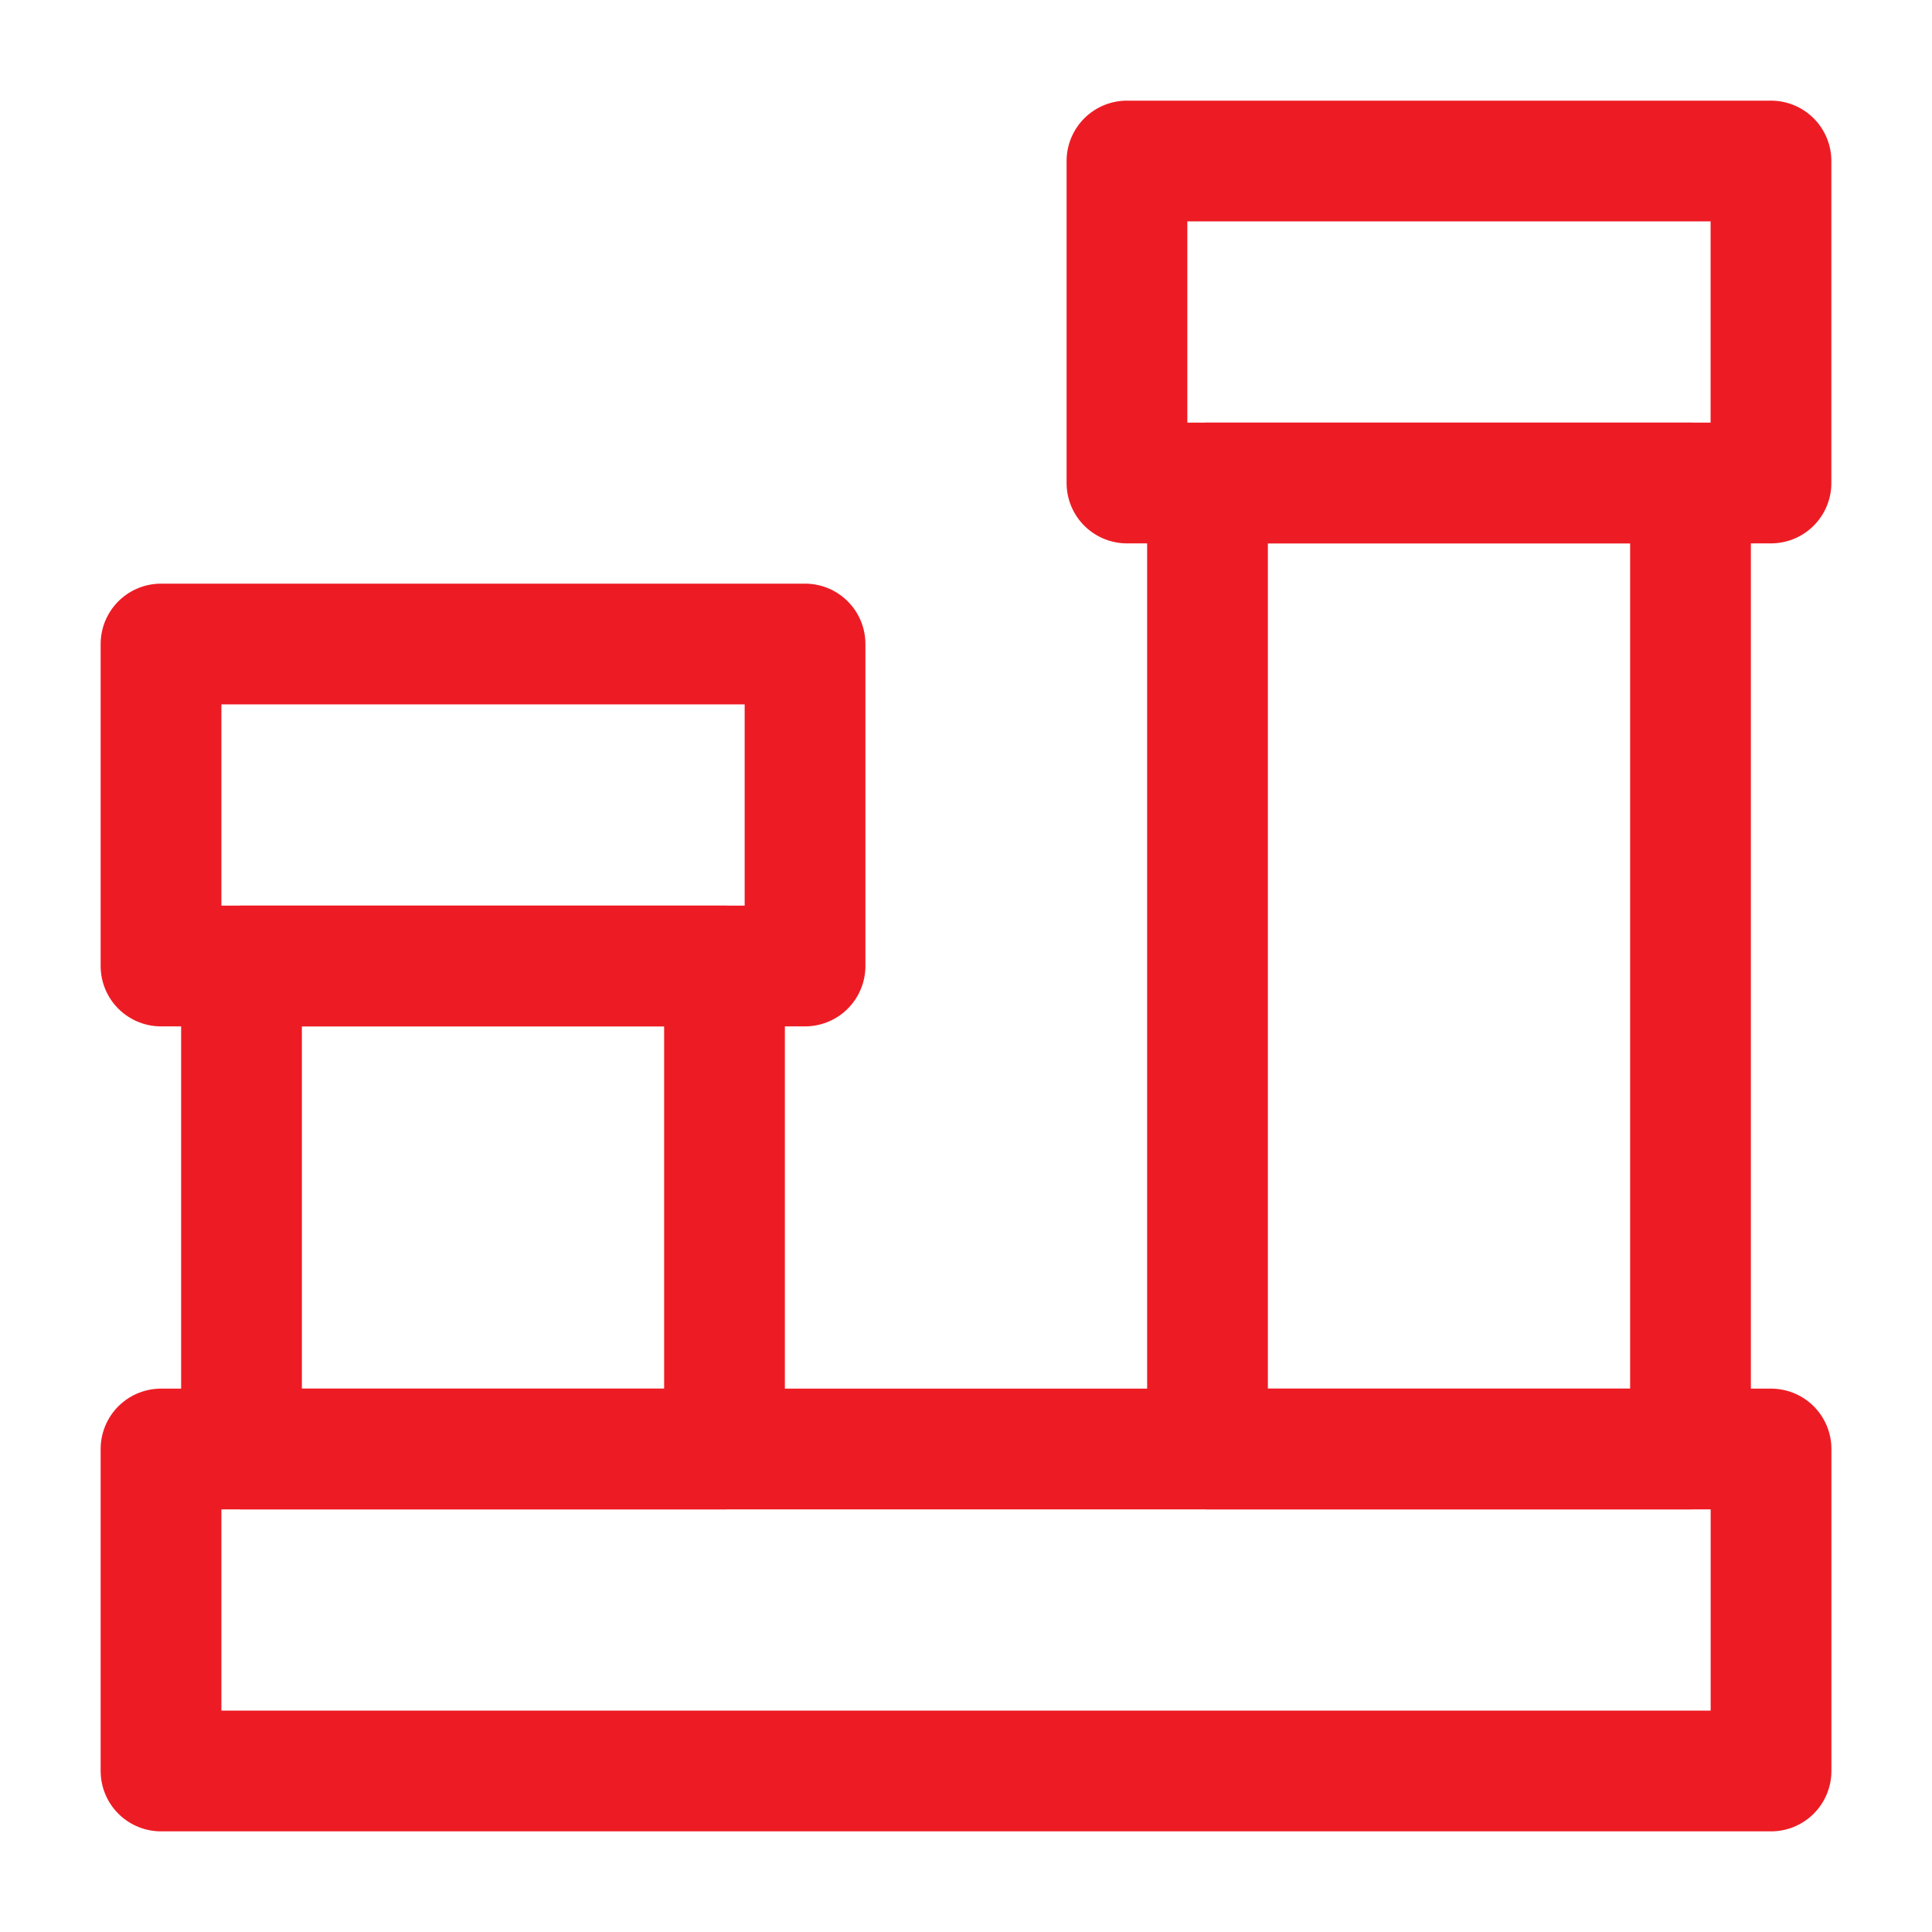
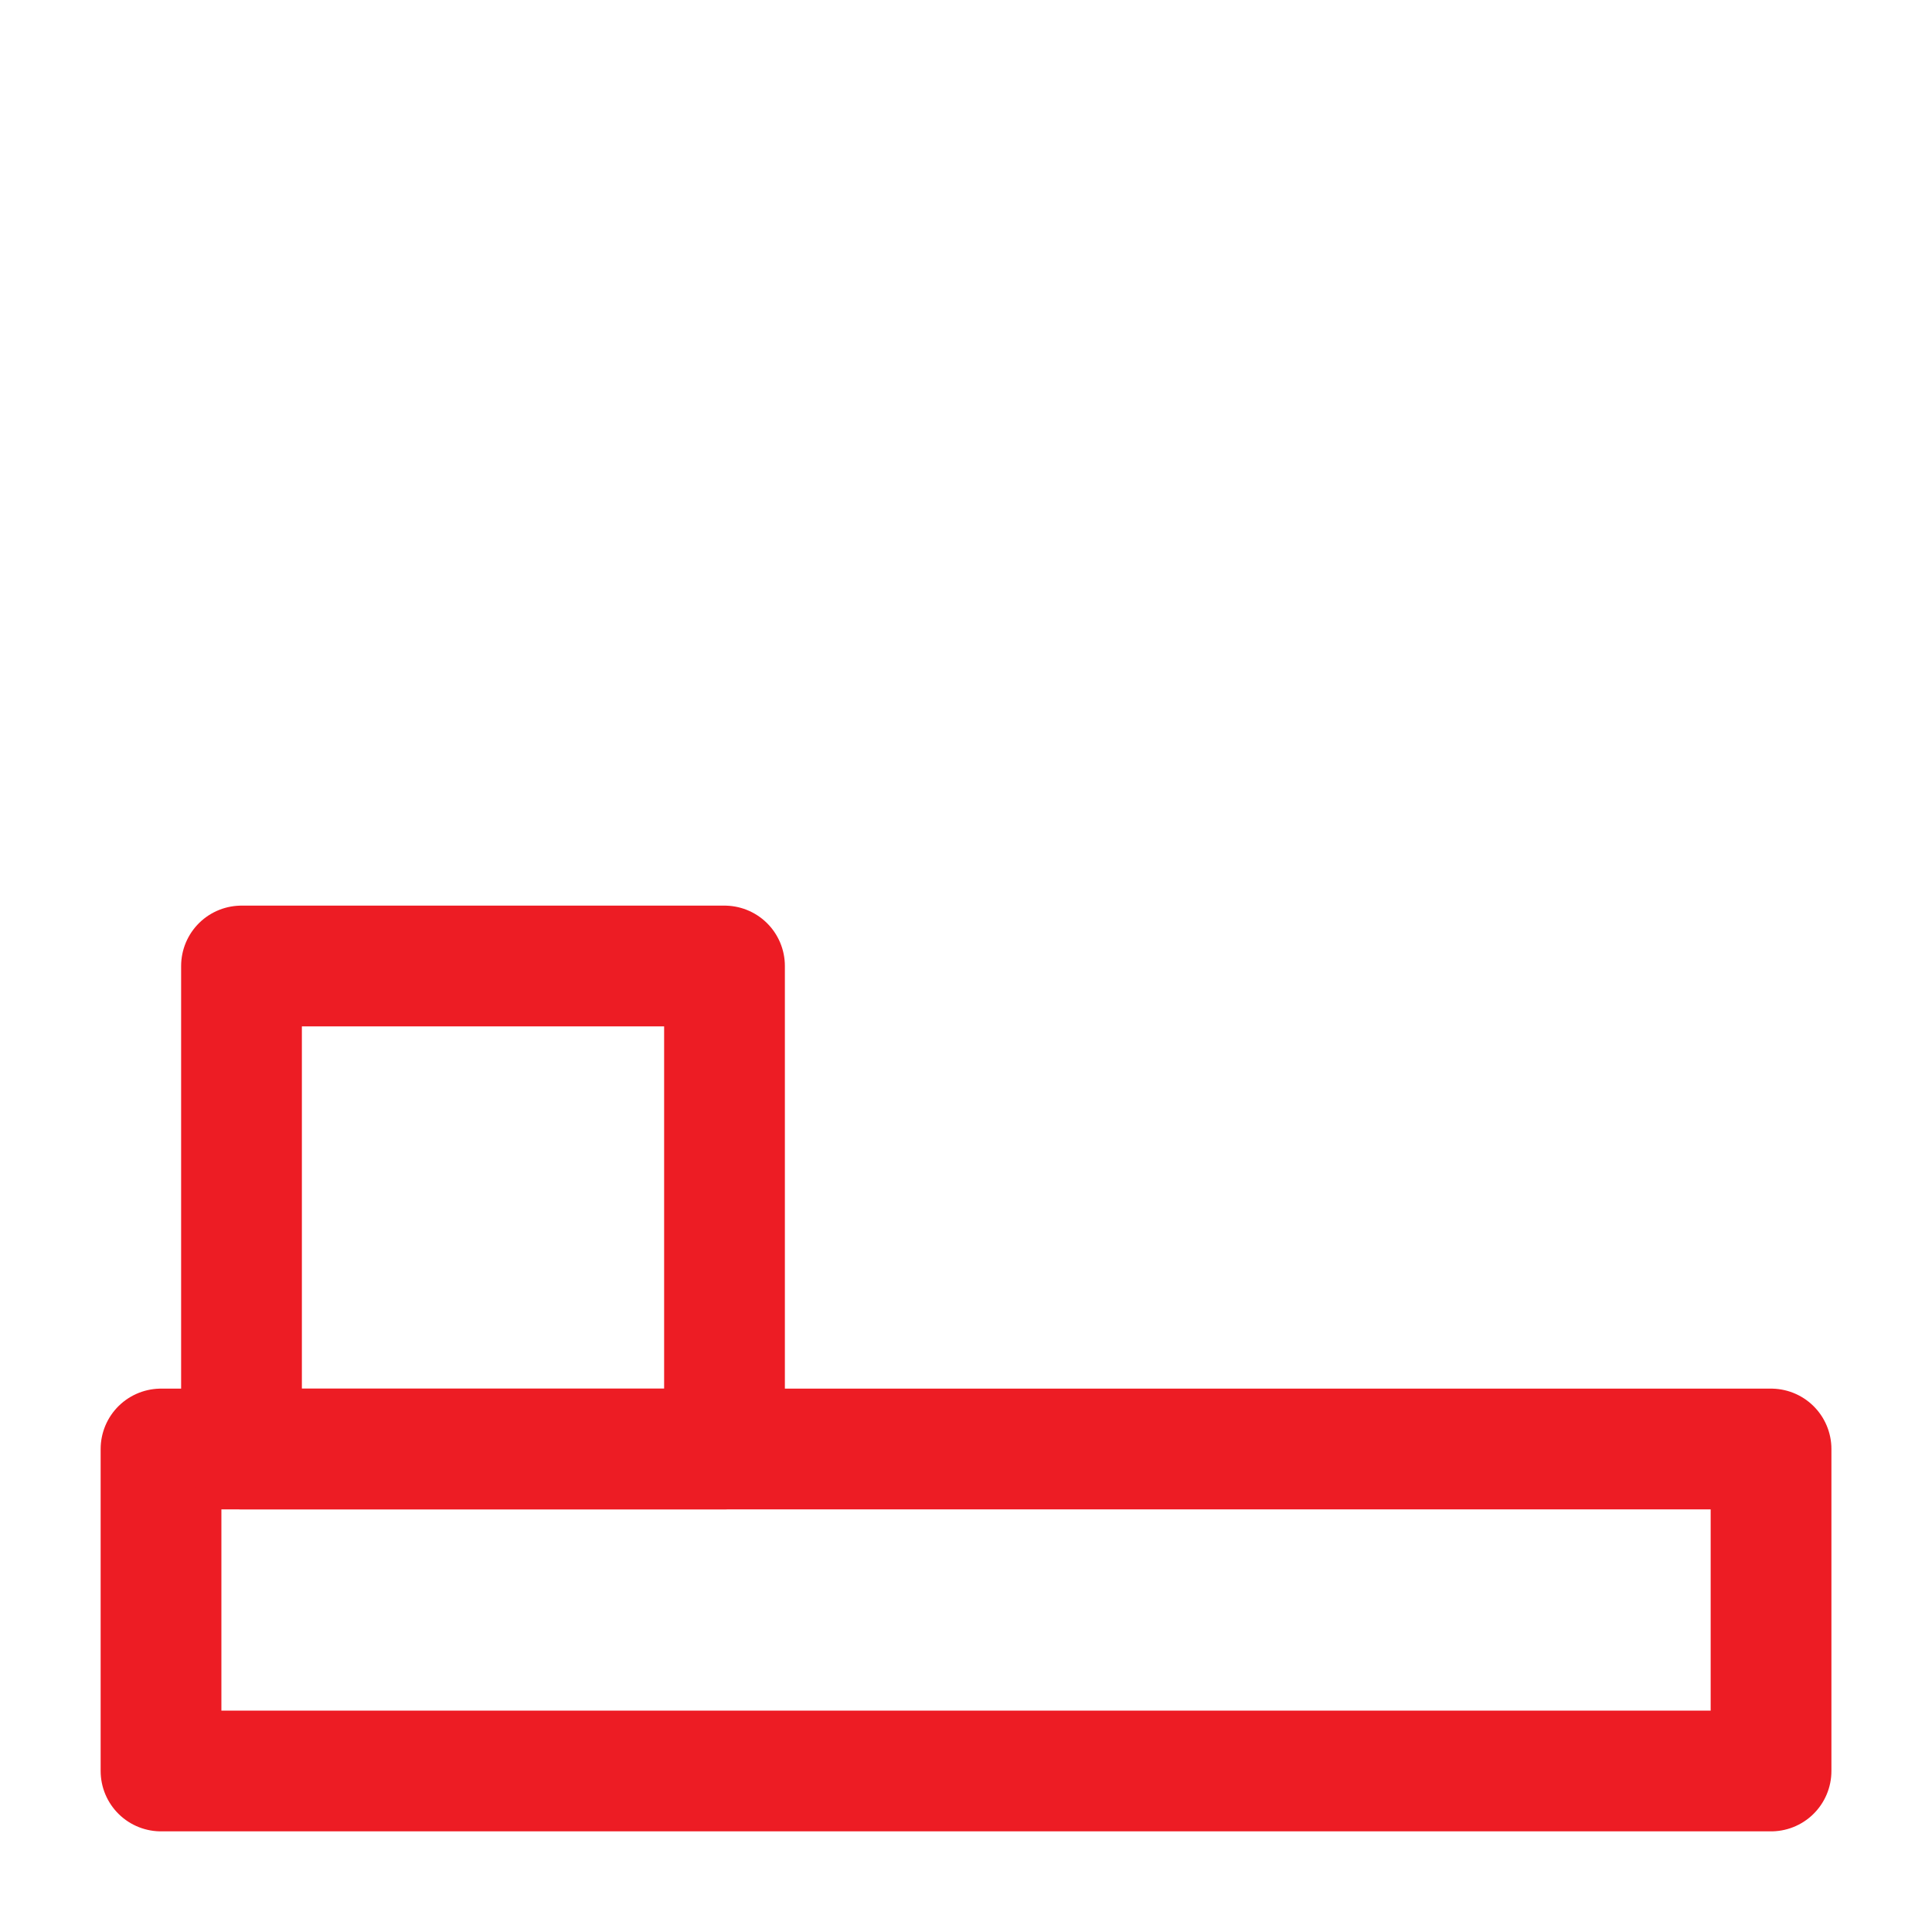
<svg xmlns="http://www.w3.org/2000/svg" width="32" height="32" viewBox="0 0 32 32" fill="none">
  <rect x="2.667" y="24" width="26.667" height="5.333" stroke="#ED1C24" stroke-width="2" stroke-linejoin="round" />
  <rect x="4" y="16" width="8" height="8" stroke="#ED1C24" stroke-width="2" stroke-linejoin="round" />
-   <rect x="20" y="8" width="8" height="16" stroke="#ED1C24" stroke-width="2" stroke-linejoin="round" />
-   <rect x="2.667" y="10.667" width="10.667" height="5.333" stroke="#ED1C24" stroke-width="2" stroke-linejoin="round" />
-   <rect x="18.666" y="2.667" width="10.667" height="5.333" stroke="#ED1C24" stroke-width="2" stroke-linejoin="round" />
</svg>